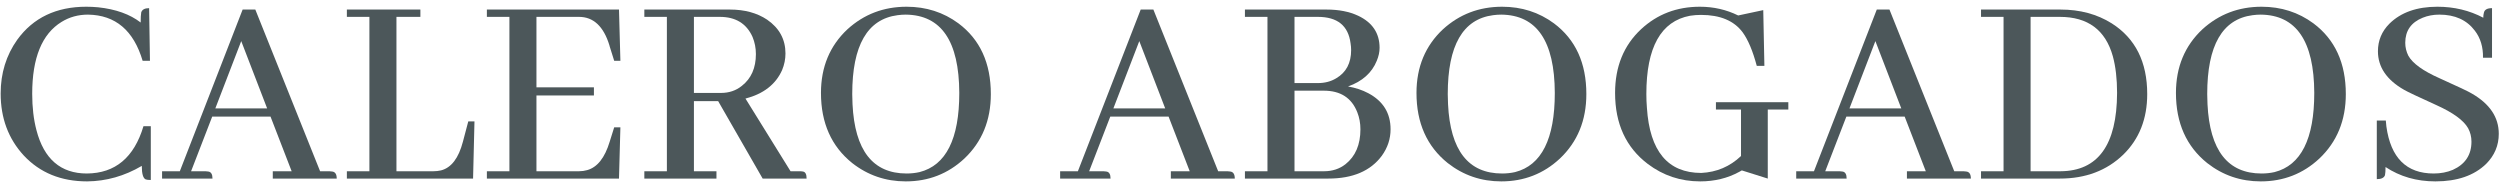
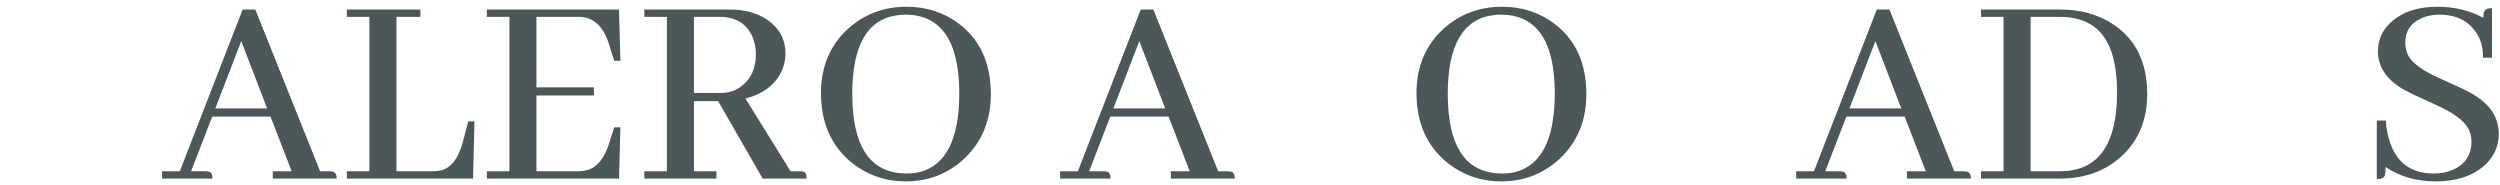
<svg xmlns="http://www.w3.org/2000/svg" width="364" height="27" viewBox="0 0 364 27" fill="none">
  <path d="M363.822 19.479C363.822 21.174 363.207 22.637 361.977 23.867C360.227 25.562 357.766 26.41 354.594 26.41C351.859 26.41 349.439 25.713 347.334 24.318C347.334 24.865 347.307 25.262 347.252 25.508C347.115 25.891 346.719 26.082 346.062 26.082V17.551H347.375C347.402 17.824 347.43 18.111 347.457 18.412C348.086 22.979 350.383 25.262 354.348 25.262C355.359 25.262 356.289 25.084 357.137 24.729C358.941 23.908 359.844 22.541 359.844 20.627C359.844 19.916 359.68 19.26 359.352 18.658C358.695 17.51 357.15 16.389 354.717 15.295C352.064 14.092 350.506 13.354 350.041 13.08C347.498 11.631 346.227 9.758 346.227 7.461C346.227 5.902 346.787 4.562 347.908 3.441C349.576 1.801 351.9 0.98 354.881 0.98C357.314 0.98 359.543 1.514 361.566 2.58C361.566 2.307 361.594 2.074 361.648 1.883C361.73 1.418 362.127 1.186 362.838 1.186V8.404H361.525C361.553 6.846 361.156 5.533 360.336 4.467C359.16 2.908 357.438 2.129 355.168 2.129C354.293 2.129 353.486 2.279 352.748 2.58C351.053 3.264 350.205 4.48 350.205 6.23C350.205 6.887 350.355 7.516 350.656 8.117C351.285 9.238 352.803 10.332 355.209 11.398C357.889 12.602 359.447 13.34 359.885 13.613C362.51 15.117 363.822 17.072 363.822 19.479Z" fill="#4C575A" />
-   <path d="M329.287 0.98C332.131 0.98 334.646 1.787 336.834 3.4C339.979 5.752 341.551 9.184 341.551 13.695C341.551 17.523 340.266 20.654 337.695 23.088C335.316 25.303 332.473 26.41 329.164 26.41C326.238 26.41 323.641 25.521 321.371 23.744C318.336 21.311 316.818 17.906 316.818 13.531C316.818 9.758 318.104 6.668 320.674 4.262C323.08 2.074 325.951 0.98 329.287 0.98ZM329.287 25.262C329.943 25.262 330.572 25.193 331.174 25.057C335.029 24.072 336.957 20.23 336.957 13.531C336.93 5.984 334.332 2.184 329.164 2.129C328.781 2.129 328.385 2.156 327.975 2.211C323.572 2.785 321.371 6.613 321.371 13.695C321.371 14.188 321.385 14.68 321.412 15.172C321.74 21.898 324.365 25.262 329.287 25.262Z" fill="#4C575A" />
  <path d="M288.436 1.391H300.002C302.846 1.391 305.334 2.061 307.467 3.4C310.912 5.588 312.635 9.02 312.635 13.695C312.635 17.305 311.473 20.244 309.148 22.514C306.742 24.838 303.666 26 299.92 26H288.436V24.934H291.717V2.457H288.436V1.391ZM299.92 2.457H295.654V24.934H300.002C305.471 24.906 308.219 21.105 308.246 13.531C308.246 11.48 308.041 9.703 307.631 8.199C306.564 4.371 303.994 2.457 299.92 2.457Z" fill="#4C575A" />
  <path d="M286.959 26H277.648V24.934H280.396L277.32 16.977H268.83L265.754 24.934H267.846C267.982 24.934 268.119 24.947 268.256 24.975C268.666 25.029 268.871 25.371 268.871 26H261.529V24.934H264.113L273.26 1.391H275.105L284.539 24.934H285.893C286.029 24.934 286.166 24.947 286.303 24.975C286.74 25.029 286.959 25.371 286.959 26ZM276.828 15.787L273.055 5.984L269.281 15.787H276.828Z" fill="#4C575A" />
-   <path d="M249.84 14.885H260.381V15.951H257.387V26L253.613 24.811C253.504 24.865 253.381 24.934 253.244 25.016C251.549 25.945 249.648 26.41 247.543 26.41C244.699 26.41 242.156 25.562 239.914 23.867C236.742 21.461 235.156 18.016 235.156 13.531C235.156 9.703 236.414 6.613 238.93 4.262C241.281 2.074 244.139 0.98 247.502 0.98C249.498 0.98 251.357 1.404 253.08 2.252L256.73 1.473L256.895 9.594H255.787C255.213 7.434 254.529 5.807 253.736 4.713C252.479 3.018 250.455 2.17 247.666 2.17C247.119 2.17 246.586 2.211 246.066 2.293C241.828 3.086 239.709 6.887 239.709 13.695C239.709 14.379 239.736 15.049 239.791 15.705C240.201 22.021 242.84 25.18 247.707 25.18C249.949 25.07 251.877 24.25 253.49 22.719V15.951H249.84V14.885Z" fill="#4C575A" />
  <path d="M218.709 0.98C221.553 0.98 224.068 1.787 226.256 3.4C229.4 5.752 230.973 9.184 230.973 13.695C230.973 17.523 229.688 20.654 227.117 23.088C224.738 25.303 221.895 26.41 218.586 26.41C215.66 26.41 213.062 25.521 210.793 23.744C207.758 21.311 206.24 17.906 206.24 13.531C206.24 9.758 207.525 6.668 210.096 4.262C212.502 2.074 215.373 0.98 218.709 0.98ZM218.709 25.262C219.365 25.262 219.994 25.193 220.596 25.057C224.451 24.072 226.379 20.23 226.379 13.531C226.352 5.984 223.754 2.184 218.586 2.129C218.203 2.129 217.807 2.156 217.396 2.211C212.994 2.785 210.793 6.613 210.793 13.695C210.793 14.188 210.807 14.68 210.834 15.172C211.162 21.898 213.787 25.262 218.709 25.262Z" fill="#4C575A" />
-   <path d="M200.867 6.969C200.867 7.57 200.73 8.199 200.457 8.855C199.746 10.605 198.352 11.85 196.273 12.588C197.367 12.779 198.352 13.107 199.227 13.572C201.387 14.721 202.467 16.471 202.467 18.822C202.467 20.217 202.043 21.502 201.195 22.678C199.555 24.893 196.957 26 193.402 26H181.262V24.934H184.543V2.457H181.262V1.391H193.156C194.934 1.391 196.465 1.691 197.75 2.293C199.828 3.277 200.867 4.836 200.867 6.969ZM191.885 2.457H188.48V12.096H191.885C192.896 12.096 193.785 11.863 194.551 11.398C196 10.551 196.725 9.184 196.725 7.297C196.725 6.969 196.697 6.641 196.643 6.312C196.314 3.742 194.729 2.457 191.885 2.457ZM192.746 13.203H188.48V24.934H192.787C193.99 24.934 195.029 24.592 195.904 23.908C197.354 22.76 198.078 21.064 198.078 18.822C198.078 17.947 197.928 17.127 197.627 16.361C196.807 14.256 195.18 13.203 192.746 13.203Z" fill="#4C575A" />
  <path d="M179.785 26H170.475V24.934H173.223L170.146 16.977H161.656L158.58 24.934H160.672C160.809 24.934 160.945 24.947 161.082 24.975C161.492 25.029 161.697 25.371 161.697 26H154.355V24.934H156.939L166.086 1.391H167.932L177.365 24.934H178.719C178.855 24.934 178.992 24.947 179.129 24.975C179.566 25.029 179.785 25.371 179.785 26ZM169.654 15.787L165.881 5.984L162.107 15.787H169.654Z" fill="#4C575A" />
  <path d="M132.002 0.98C134.846 0.98 137.361 1.787 139.549 3.4C142.693 5.752 144.266 9.184 144.266 13.695C144.266 17.523 142.98 20.654 140.41 23.088C138.031 25.303 135.188 26.41 131.879 26.41C128.953 26.41 126.355 25.521 124.086 23.744C121.051 21.311 119.533 17.906 119.533 13.531C119.533 9.758 120.818 6.668 123.389 4.262C125.795 2.074 128.666 0.98 132.002 0.98ZM132.002 25.262C132.658 25.262 133.287 25.193 133.889 25.057C137.744 24.072 139.672 20.23 139.672 13.531C139.645 5.984 137.047 2.184 131.879 2.129C131.496 2.129 131.1 2.156 130.689 2.211C126.287 2.785 124.086 6.613 124.086 13.695C124.086 14.188 124.1 14.68 124.127 15.172C124.455 21.898 127.08 25.262 132.002 25.262Z" fill="#4C575A" />
  <path d="M104.316 26H93.816V24.934H97.098V2.457H93.816V1.391H106.285C108.418 1.391 110.223 1.883 111.699 2.867C113.477 4.098 114.365 5.738 114.365 7.789C114.365 8.609 114.201 9.416 113.873 10.209C112.943 12.287 111.166 13.668 108.541 14.352L115.104 24.934H116.457C116.621 24.934 116.771 24.947 116.908 24.975C117.264 25.029 117.441 25.371 117.441 26H111.043L104.562 14.721H101.035V24.934H104.316V26ZM104.809 2.457H101.035V13.531H104.973C106.148 13.531 107.16 13.19 108.008 12.506C109.375 11.44 110.059 9.895 110.059 7.871C110.059 6.996 109.895 6.162 109.566 5.369C108.691 3.428 107.105 2.457 104.809 2.457Z" fill="#4C575A" />
  <path d="M90.33 8.855H89.428L88.772 6.764C88.772 6.709 88.758 6.654 88.731 6.6C87.883 3.838 86.406 2.457 84.301 2.457H78.107V12.711H86.475V13.9H78.107V24.934H84.301C84.711 24.934 85.107 24.879 85.49 24.77C86.967 24.359 88.061 22.979 88.772 20.627L89.428 18.535H90.33L90.125 26H70.889V24.934H74.17V2.457H70.889V1.391H90.125L90.33 8.855Z" fill="#4C575A" />
  <path d="M68.879 26H50.504V24.934H53.785V2.457H50.504V1.391H61.209V2.457H57.723V24.934H63.096C63.478 24.934 63.848 24.893 64.203 24.811C65.707 24.428 66.773 23.033 67.402 20.627L68.182 17.674H69.084L68.879 26Z" fill="#4C575A" />
  <path d="M49.027 26H39.717V24.934H42.465L39.389 16.977H30.898L27.822 24.934H29.914C30.051 24.934 30.188 24.947 30.324 24.975C30.734 25.029 30.939 25.371 30.939 26H23.598V24.934H26.182L35.328 1.391H37.174L46.607 24.934H47.961C48.098 24.934 48.234 24.947 48.371 24.975C48.809 25.029 49.027 25.371 49.027 26ZM38.897 15.787L35.123 5.984L31.35 15.787H38.897Z" fill="#4C575A" />
-   <path d="M20.645 24.154C18.129 25.631 15.477 26.383 12.688 26.41C8.887 26.41 5.811 25.152 3.459 22.637C1.217 20.203 0.096 17.195 0.096 13.613C0.096 10.66 0.902 8.049 2.516 5.779C4.84 2.58 8.189 0.98 12.565 0.98C13.139 0.98 13.713 1.008 14.287 1.062C16.857 1.336 18.922 2.074 20.48 3.277C20.48 2.621 20.508 2.129 20.562 1.801C20.699 1.391 21.082 1.186 21.711 1.186L21.834 8.855H20.768C19.455 4.426 16.803 2.184 12.81 2.129C11.389 2.129 10.104 2.484 8.955 3.195C6.111 4.945 4.689 8.432 4.689 13.654C4.689 15.623 4.895 17.387 5.305 18.945C6.398 23.156 8.846 25.262 12.646 25.262C16.775 25.234 19.523 22.938 20.891 18.371H21.957V26.205C21.629 26.205 21.383 26.178 21.219 26.123C20.836 25.959 20.645 25.303 20.645 24.154Z" fill="#4C575A" />
</svg>